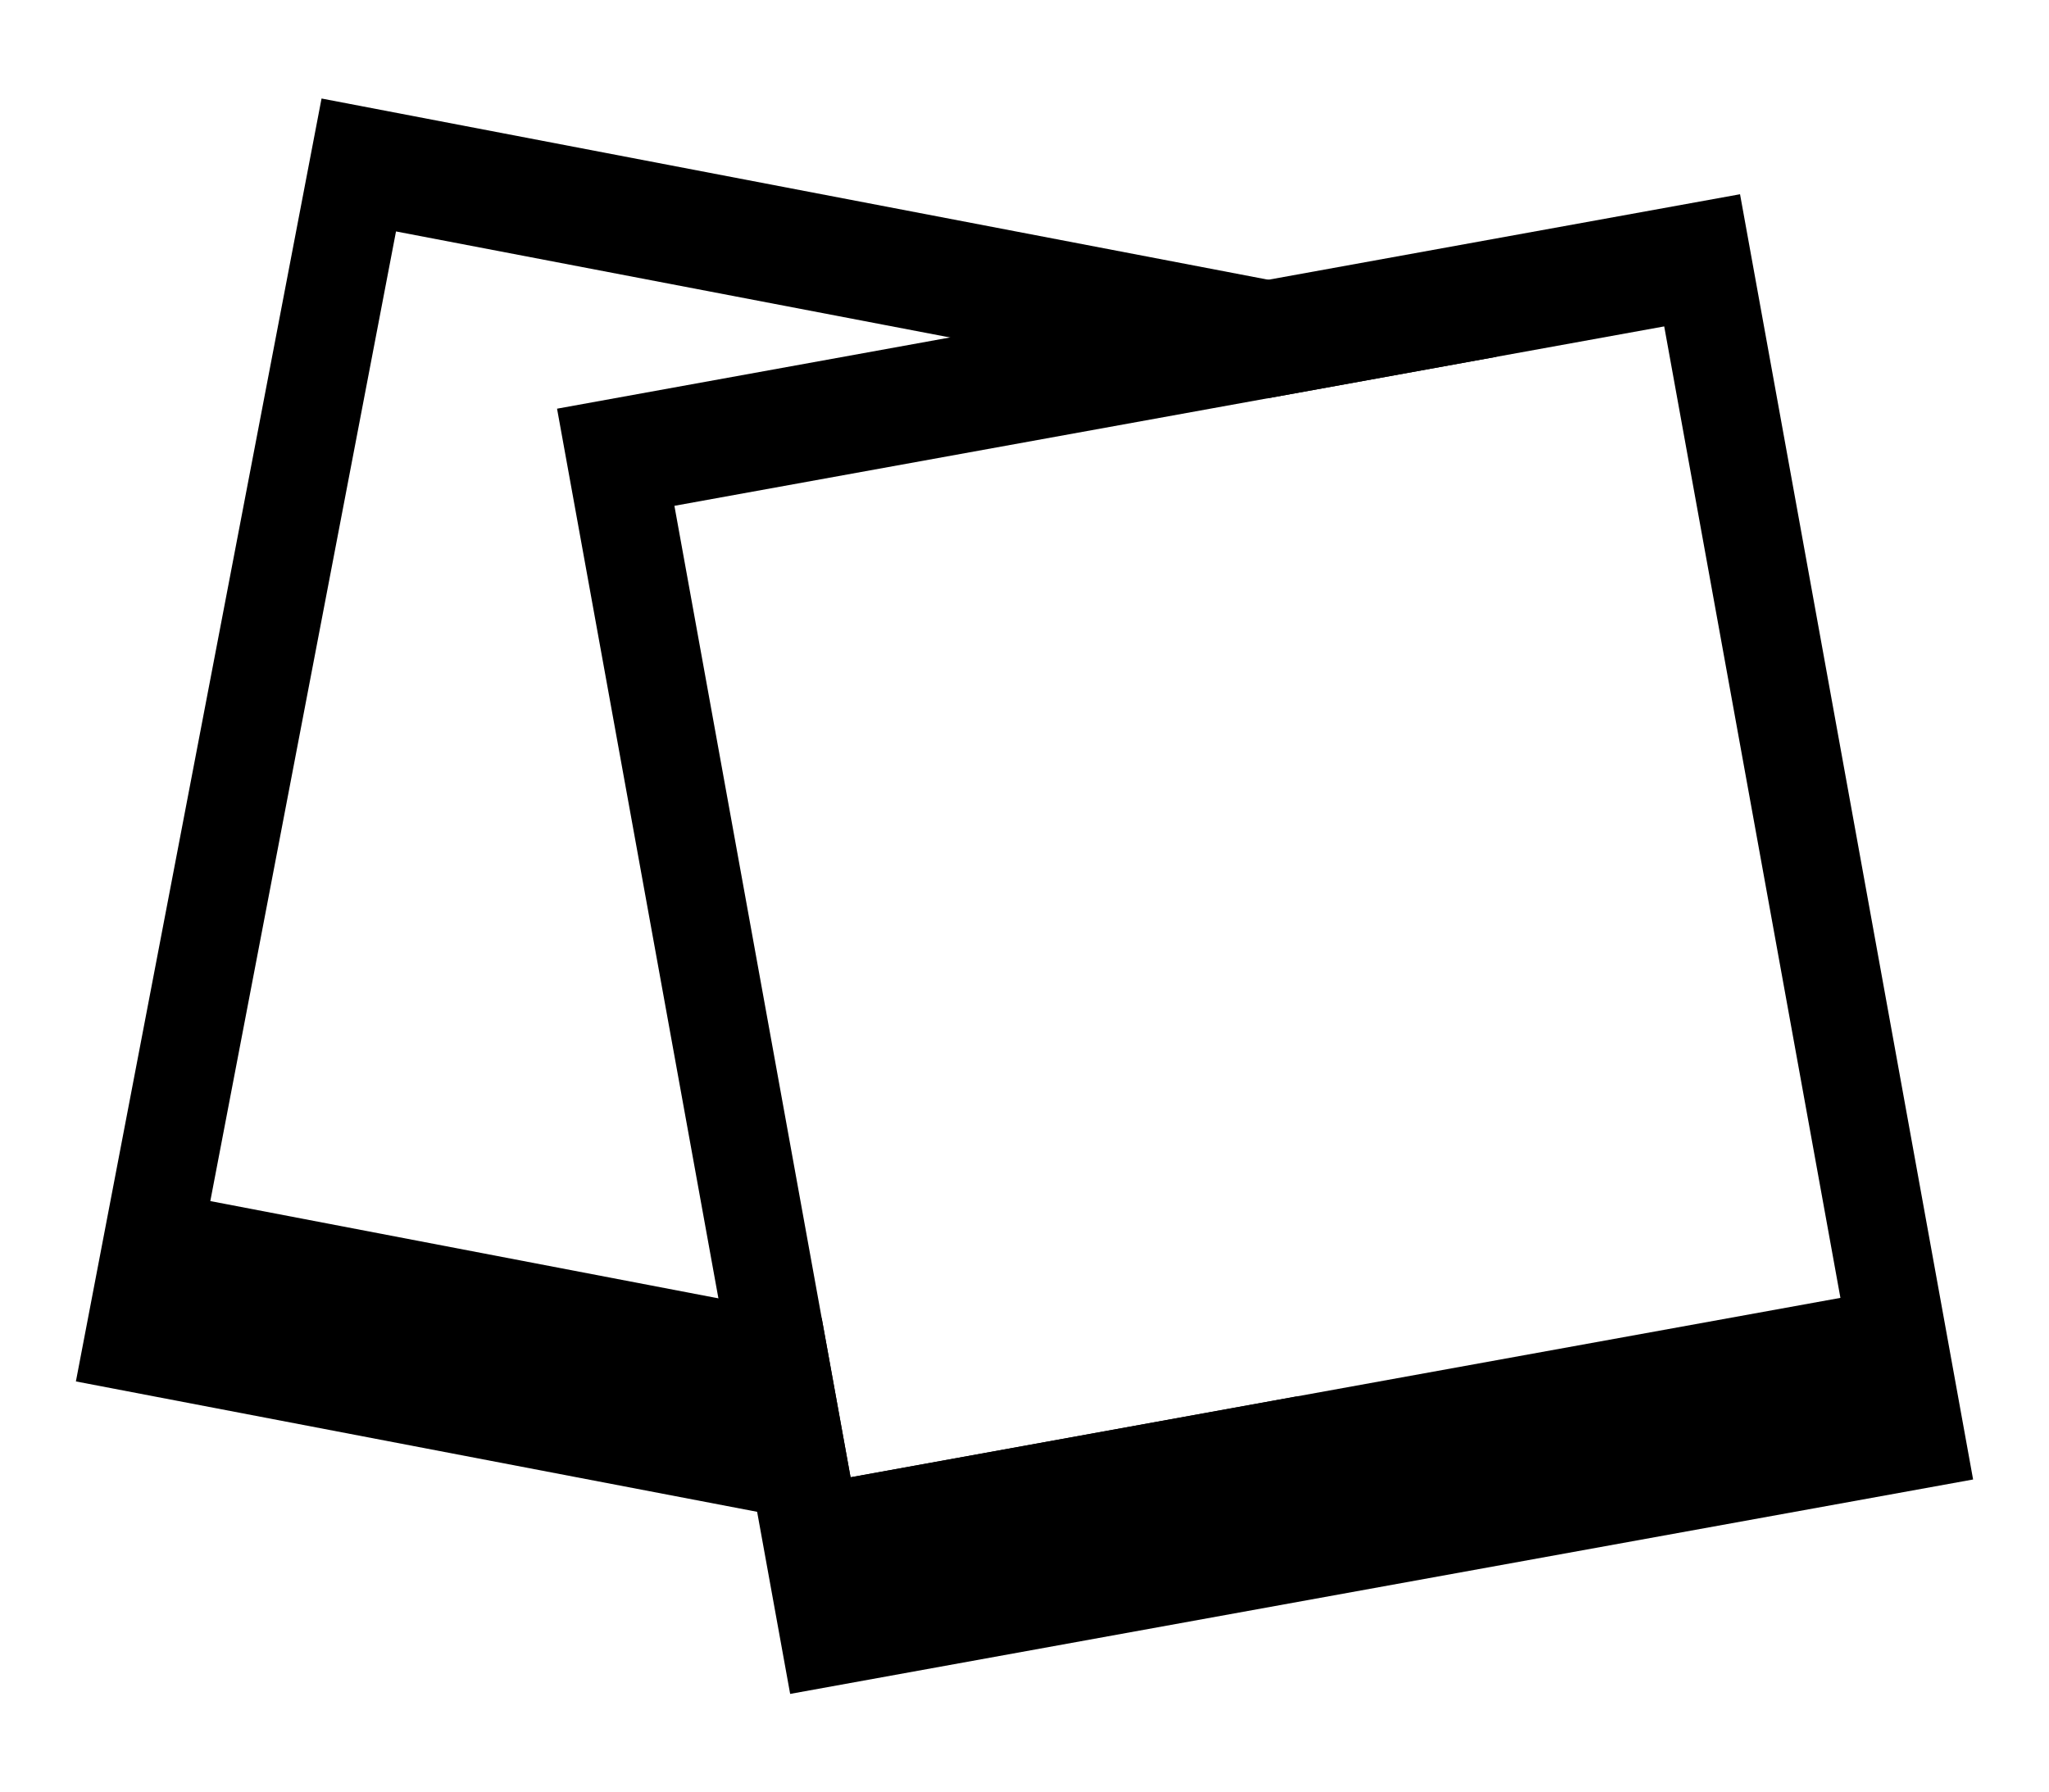
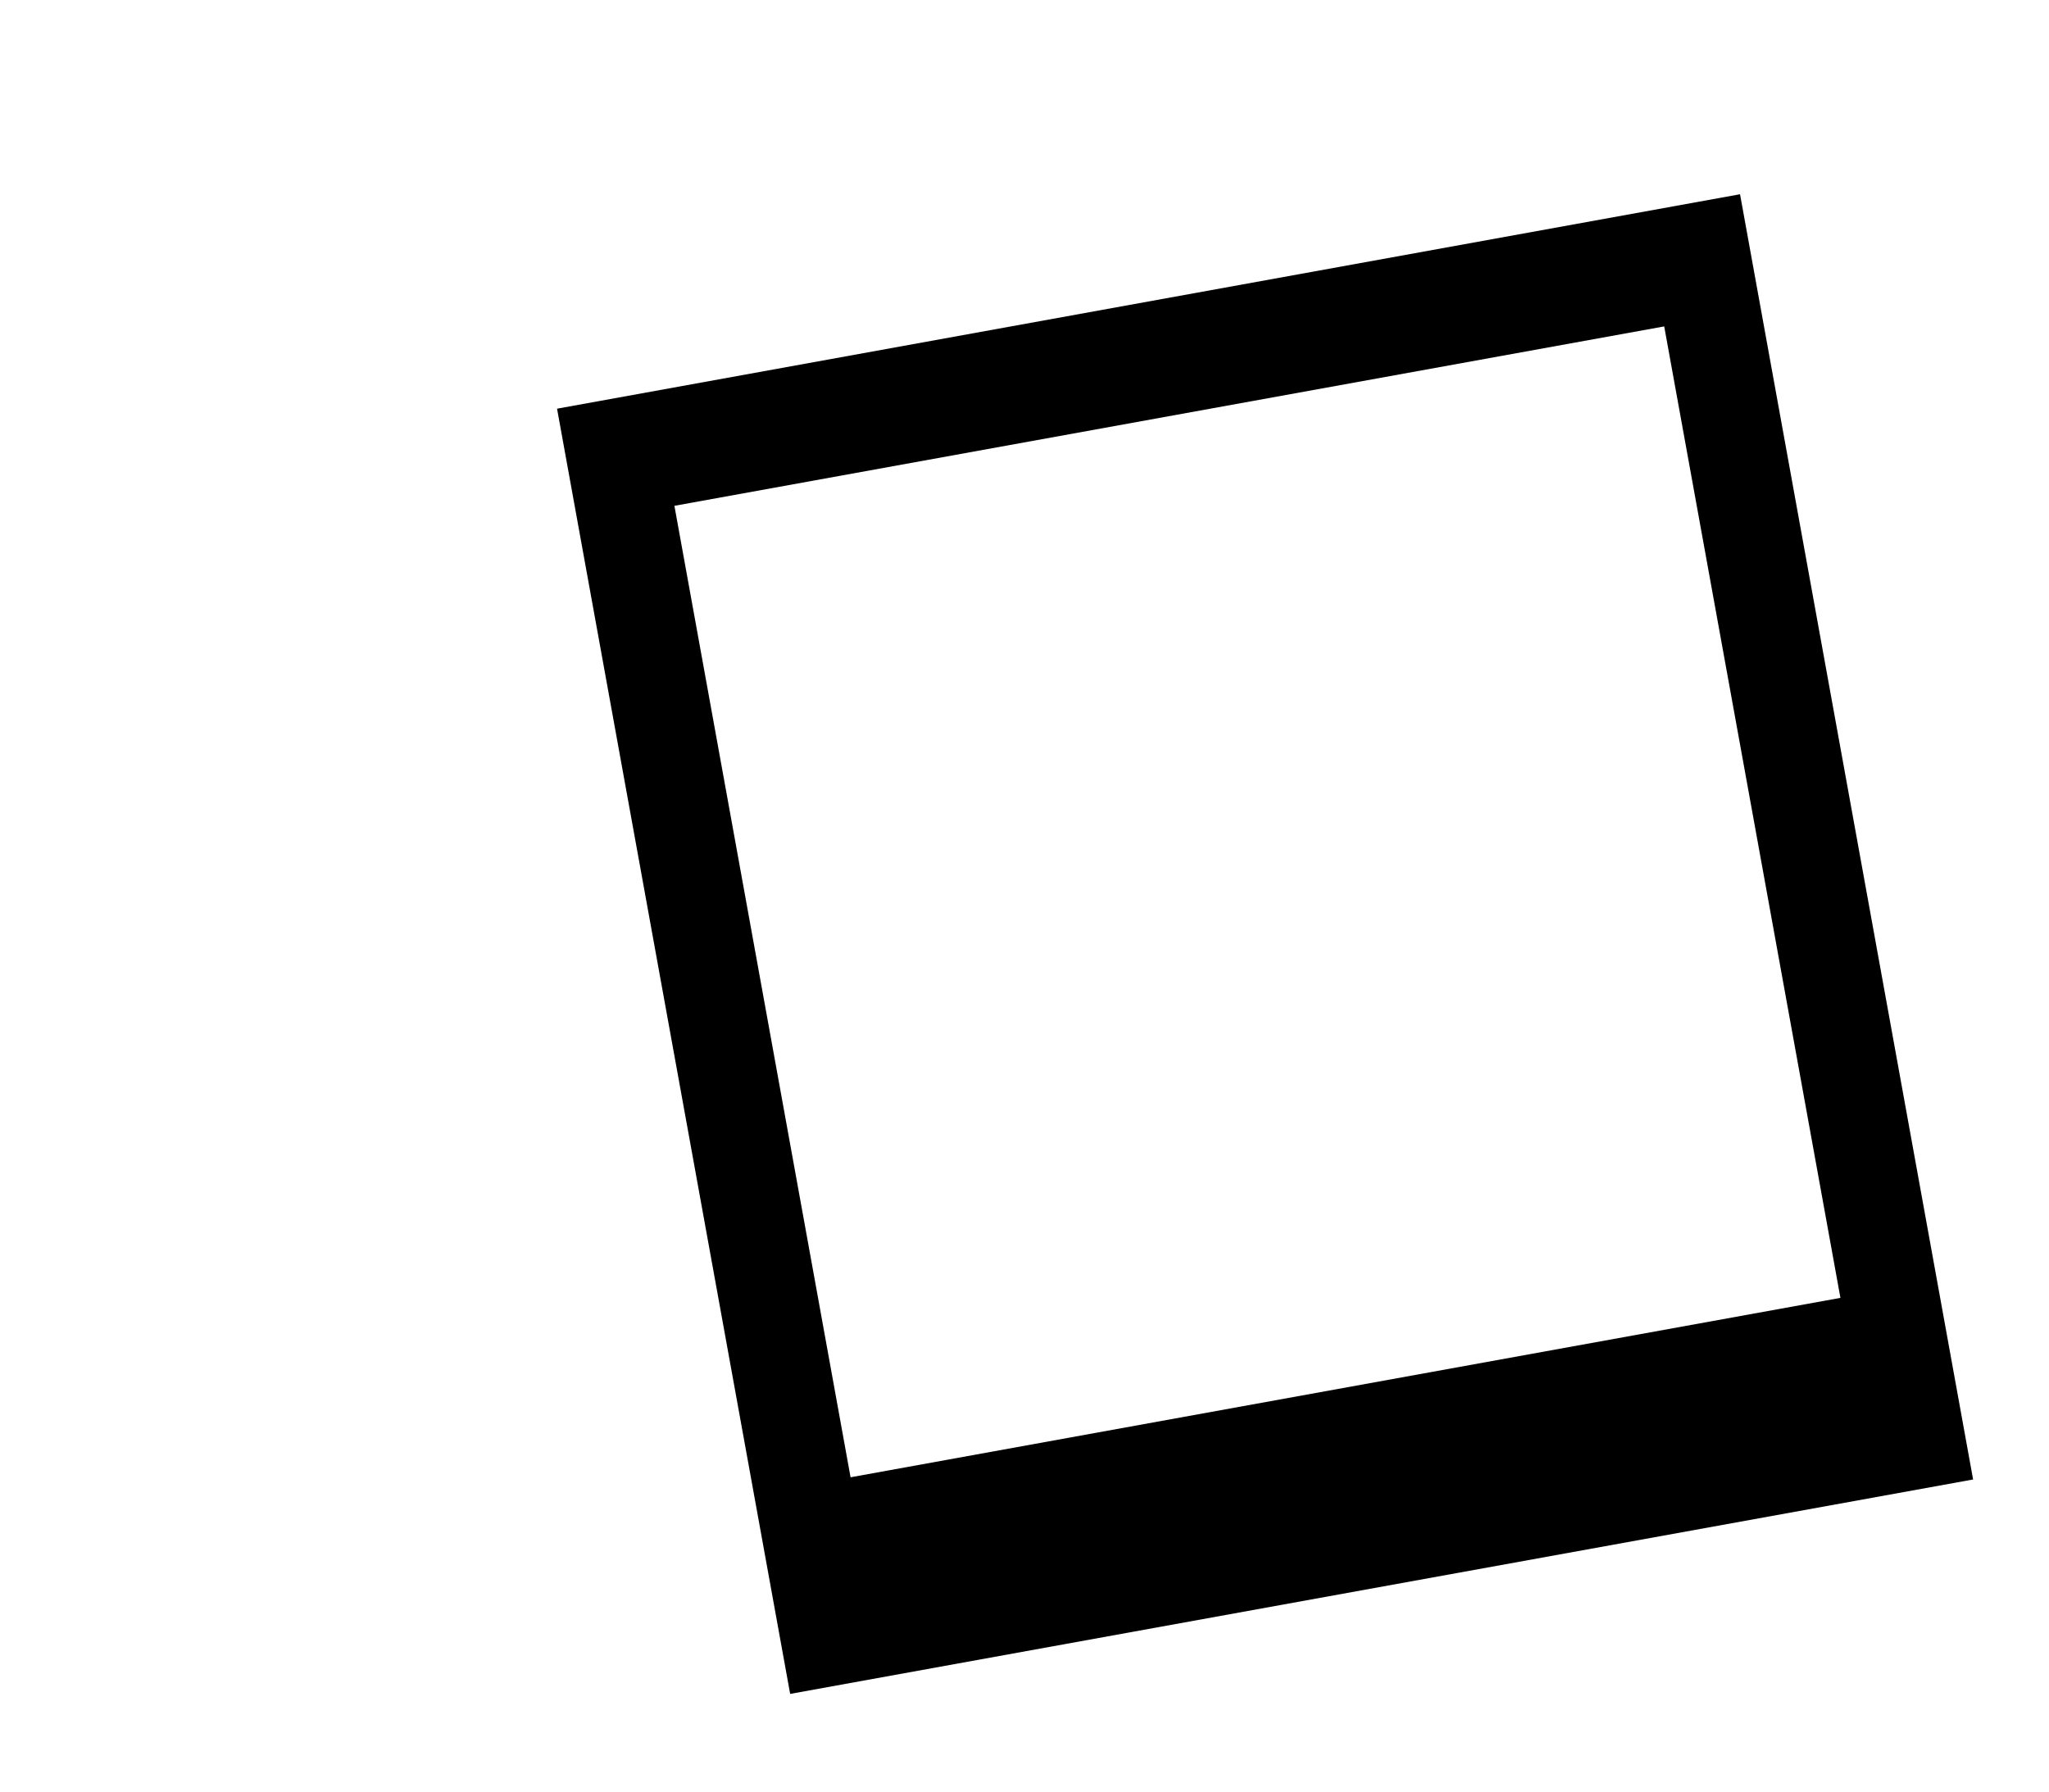
<svg xmlns="http://www.w3.org/2000/svg" xmlns:ns1="http://www.inkscape.org/namespaces/inkscape" xmlns:ns2="http://sodipodi.sourceforge.net/DTD/sodipodi-0.dtd" version="1.1" id="Your_Icon" x="0px" y="0px" width="91.022" height="79.644" viewBox="5 -10 80 94.5" enable-background="new 0 0 100 100" xml:space="preserve" ns1:version="1.2.1 (9c6d41e410, 2022-07-14)" ns2:docname="IconBilder.svg">
  <defs id="defs15" />
  <ns2:namedview pagecolor="#ffffff" bordercolor="#666666" borderopacity="1" objecttolerance="10" gridtolerance="10" guidetolerance="10" ns1:pageopacity="0" ns1:pageshadow="2" ns1:window-width="978" ns1:window-height="480" id="namedview13" showgrid="false" ns1:zoom="2.36" ns1:cx="116.94915" ns1:cy="49.788136" ns1:window-x="0" ns1:window-y="0" ns1:window-maximized="0" ns1:current-layer="Your_Icon" ns1:showpageshadow="2" ns1:pagecheckerboard="0" ns1:deskcolor="#d1d1d1" />
  <g id="g3" transform="translate(-5,-12.749)">
-     <polygon points="39.311,72.244 7.085,66.073 16.873,14.951 62.818,23.747 74.86,21.563 75.187,19.86 12.948,7.943 0,75.581 62.239,87.496 64.369,76.367 40.832,80.635 " id="polygon5" />
    <path d="M 87.715,12.99 25.361,24.296 37.648,92.056 100,80.751 Z m -56.168,16.427 52.171,-9.459 9.288,51.218 -52.174,9.459 z" id="path7" ns1:connector-curvature="0" />
  </g>
</svg>